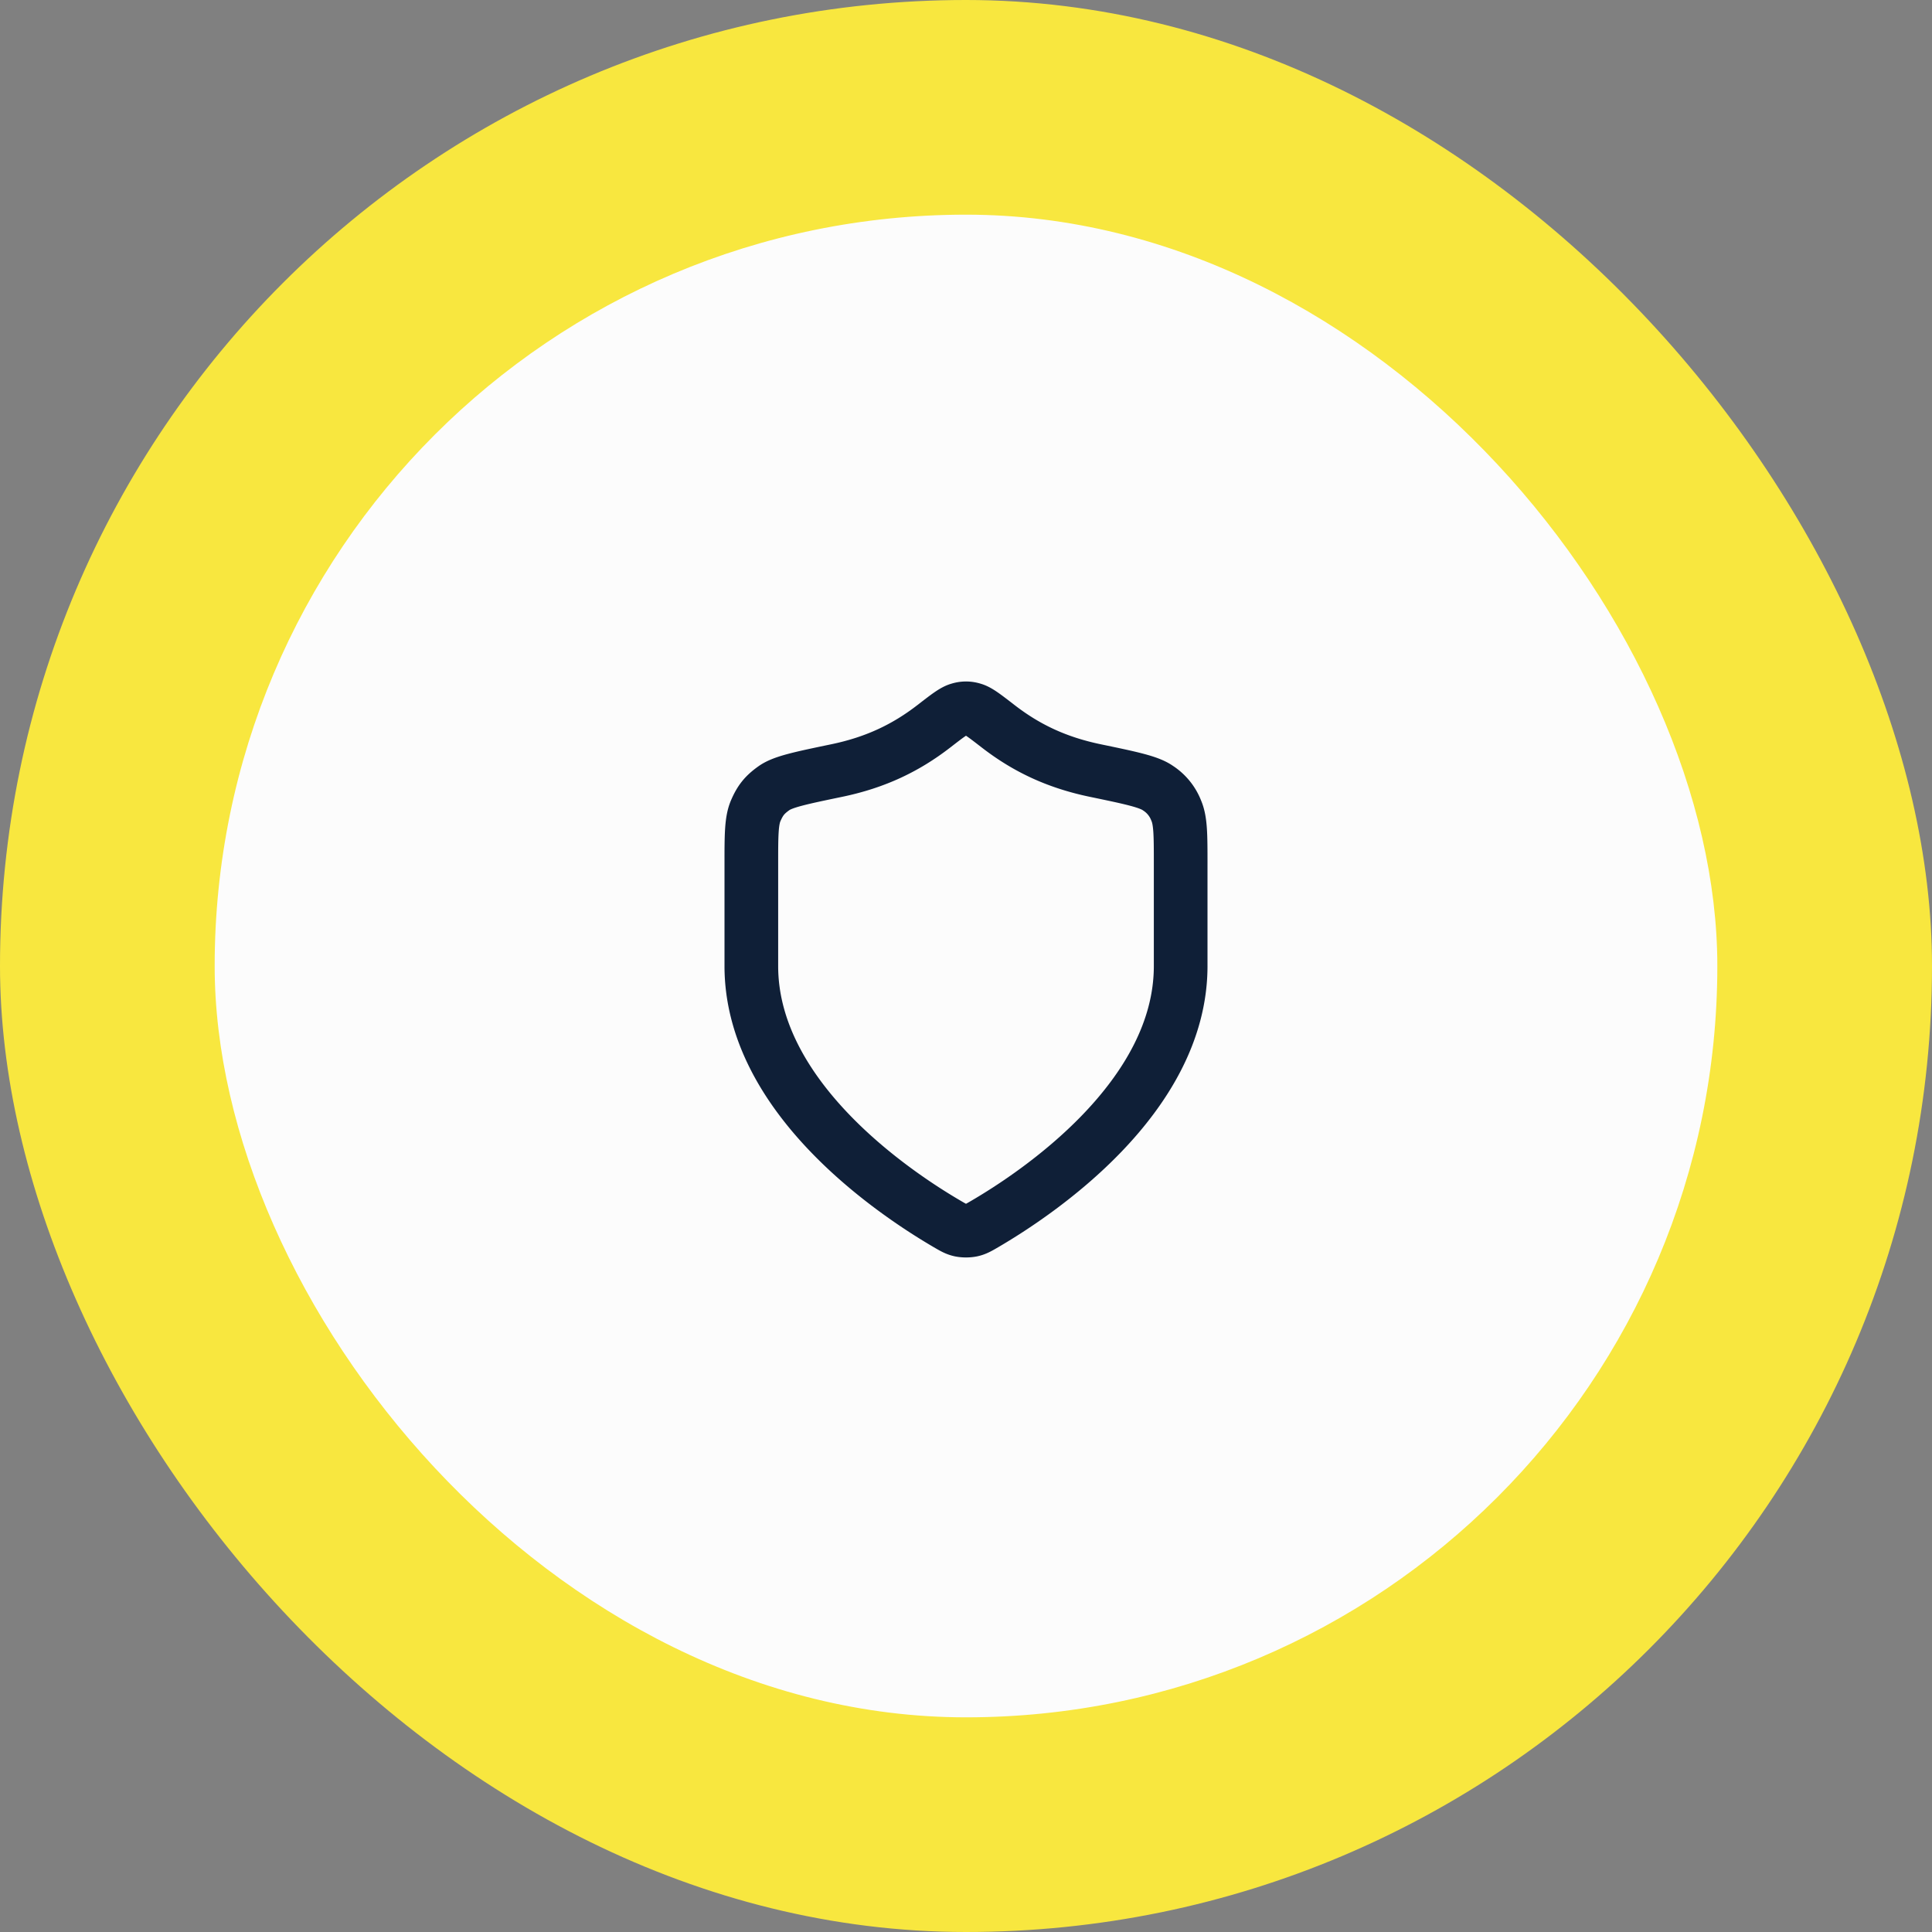
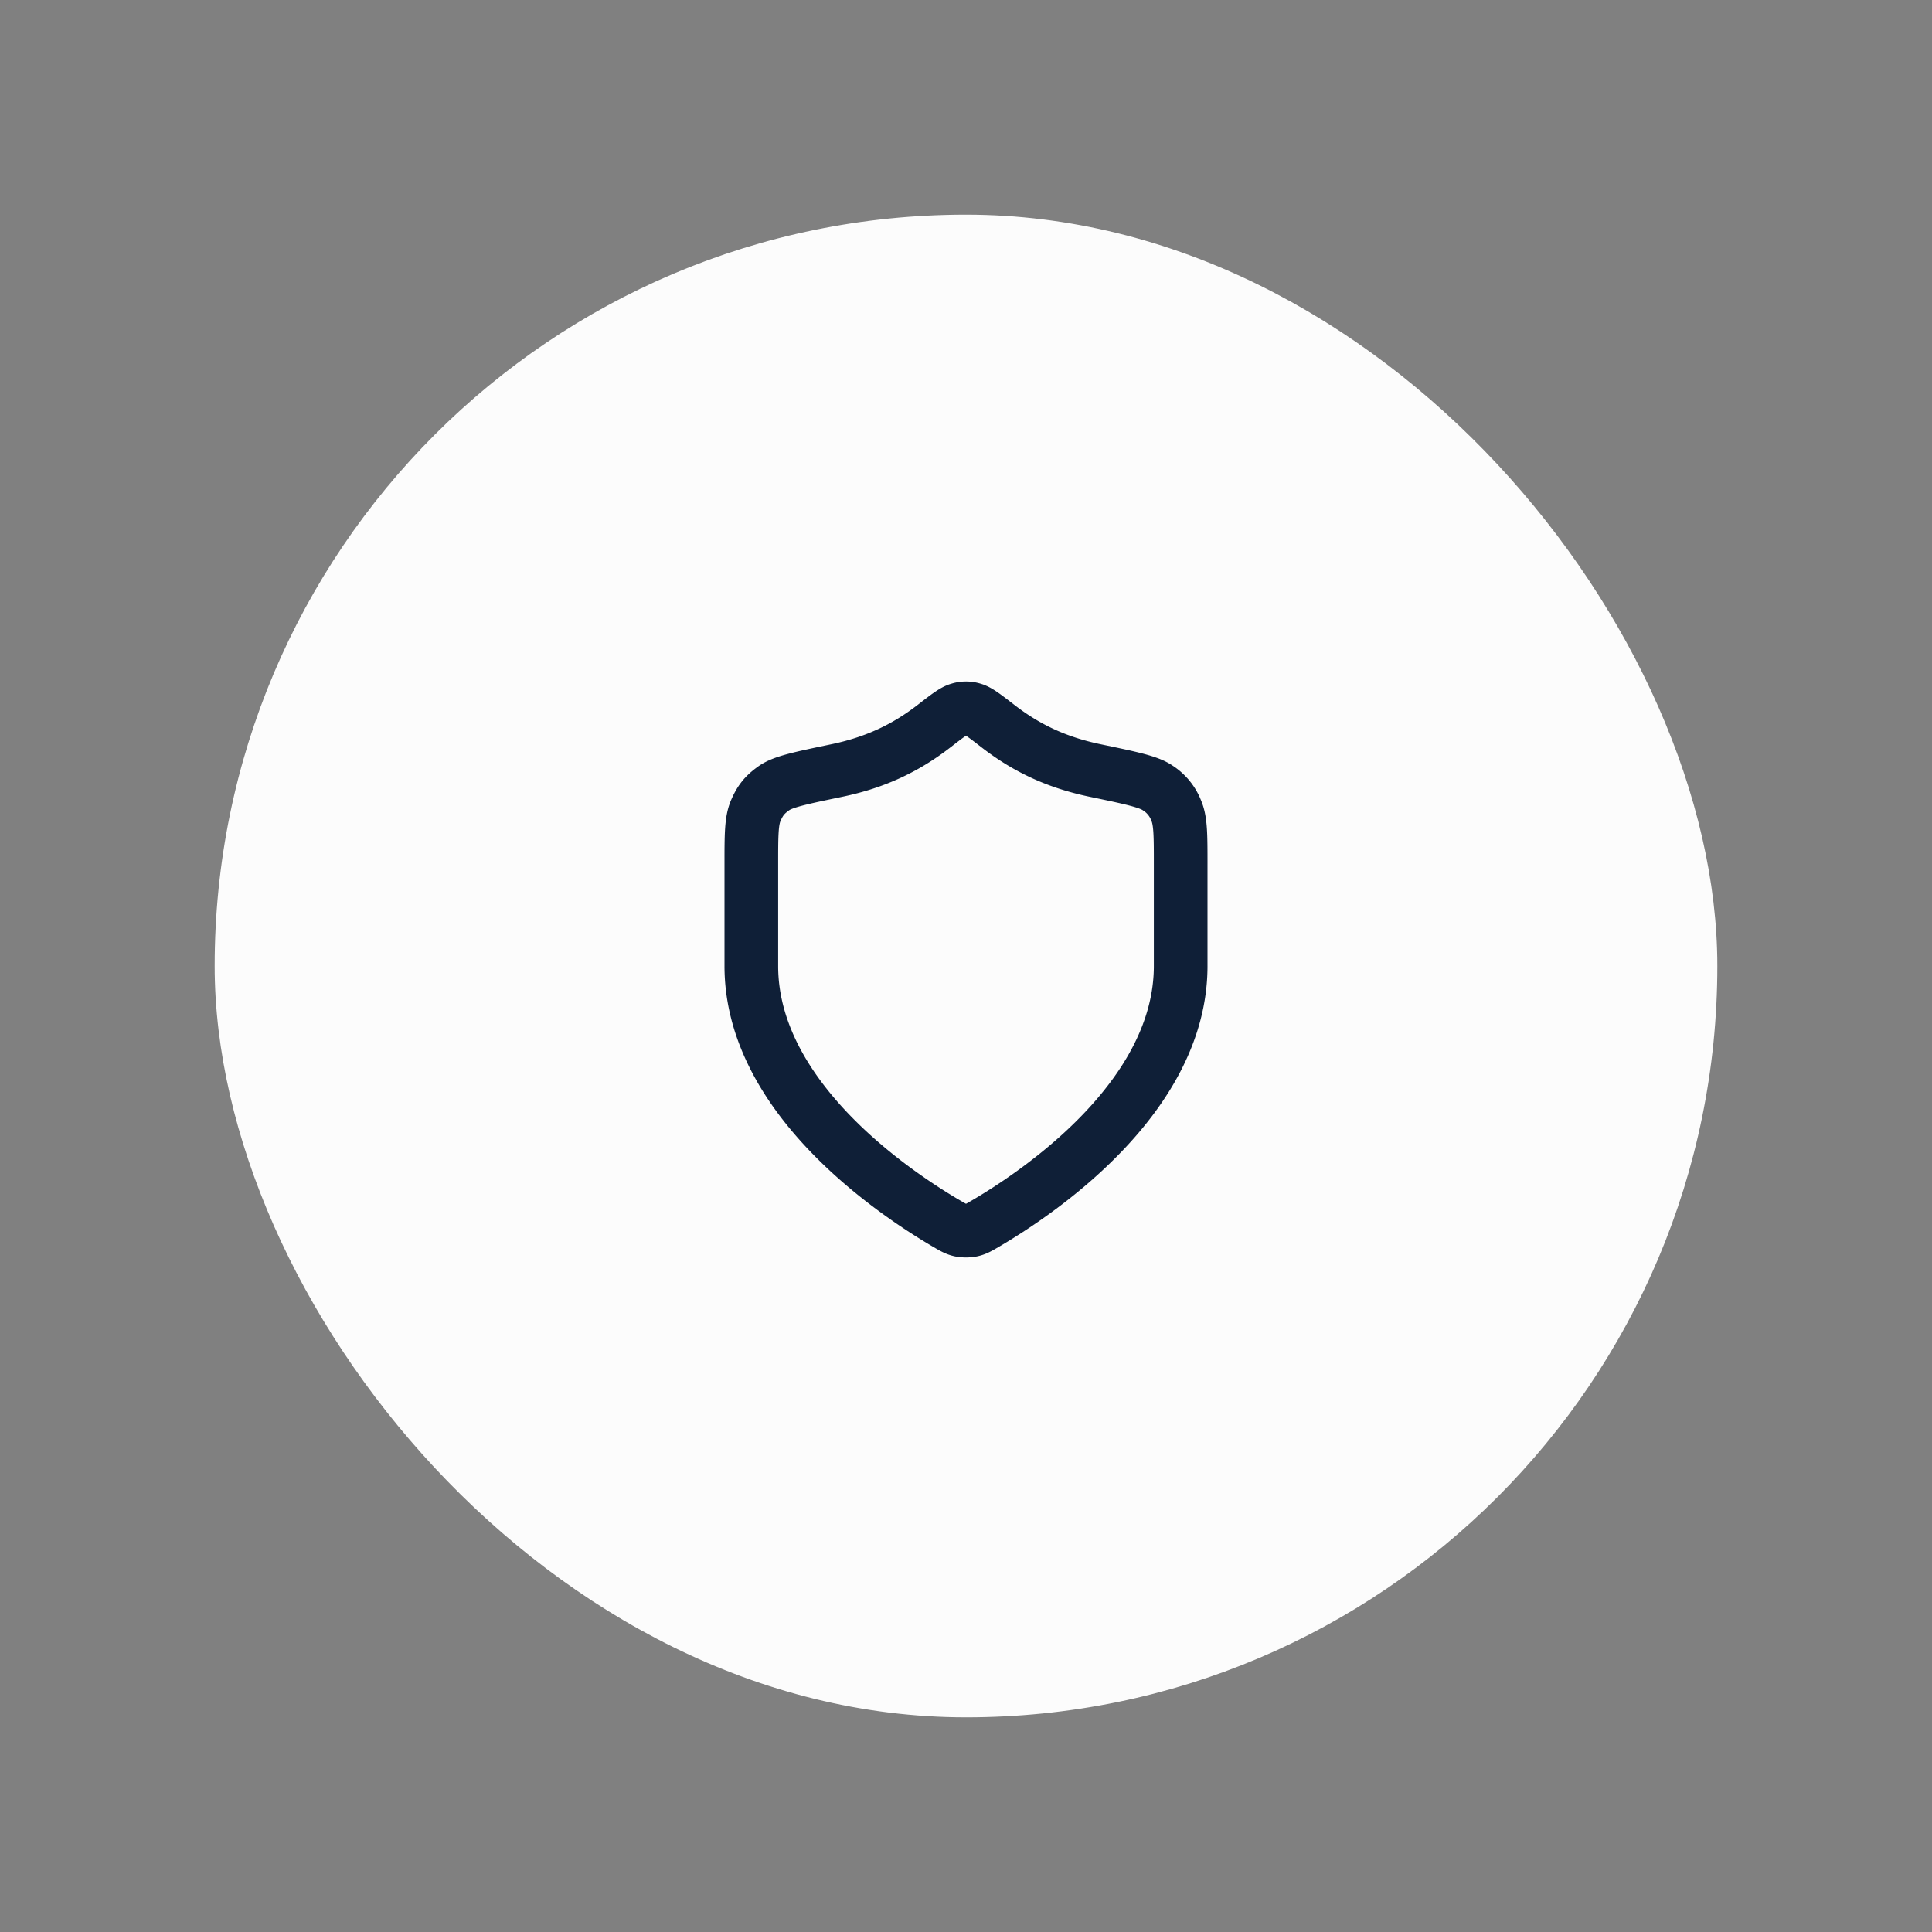
<svg xmlns="http://www.w3.org/2000/svg" width="72" height="72" fill="none">
  <rect width="100%" height="100%" fill="#808080" stroke="none" />
-   <rect width="72" height="72" rx="36" fill="#F8E73F" />
  <rect x="8" y="8" width="56" height="56" rx="28" fill="#FCFCFC" />
  <path d="M35.302 45.615c.221.129.332.194.488.227.122.026.298.026.42 0 .156-.033.267-.098.488-.227C38.646 44.478 44 40.908 44 36v-3.8c0-1.074 0-1.61-.166-1.992a1.746 1.746 0 0 0-.68-.837c-.34-.24-1.005-.378-2.336-.655-1.467-.305-2.594-.856-3.624-1.653-.494-.382-.74-.573-.934-.625a.842.842 0 0 0-.52 0c-.194.052-.44.243-.934.625-1.03.797-2.157 1.348-3.624 1.653-1.33.277-1.996.415-2.336.655-.345.244-.512.45-.68.837C28 30.589 28 31.126 28 32.2V36c0 4.908 5.354 8.478 7.302 9.615Z" stroke="#0F1F37" stroke-width="2" stroke-linecap="round" stroke-linejoin="round" />
</svg>